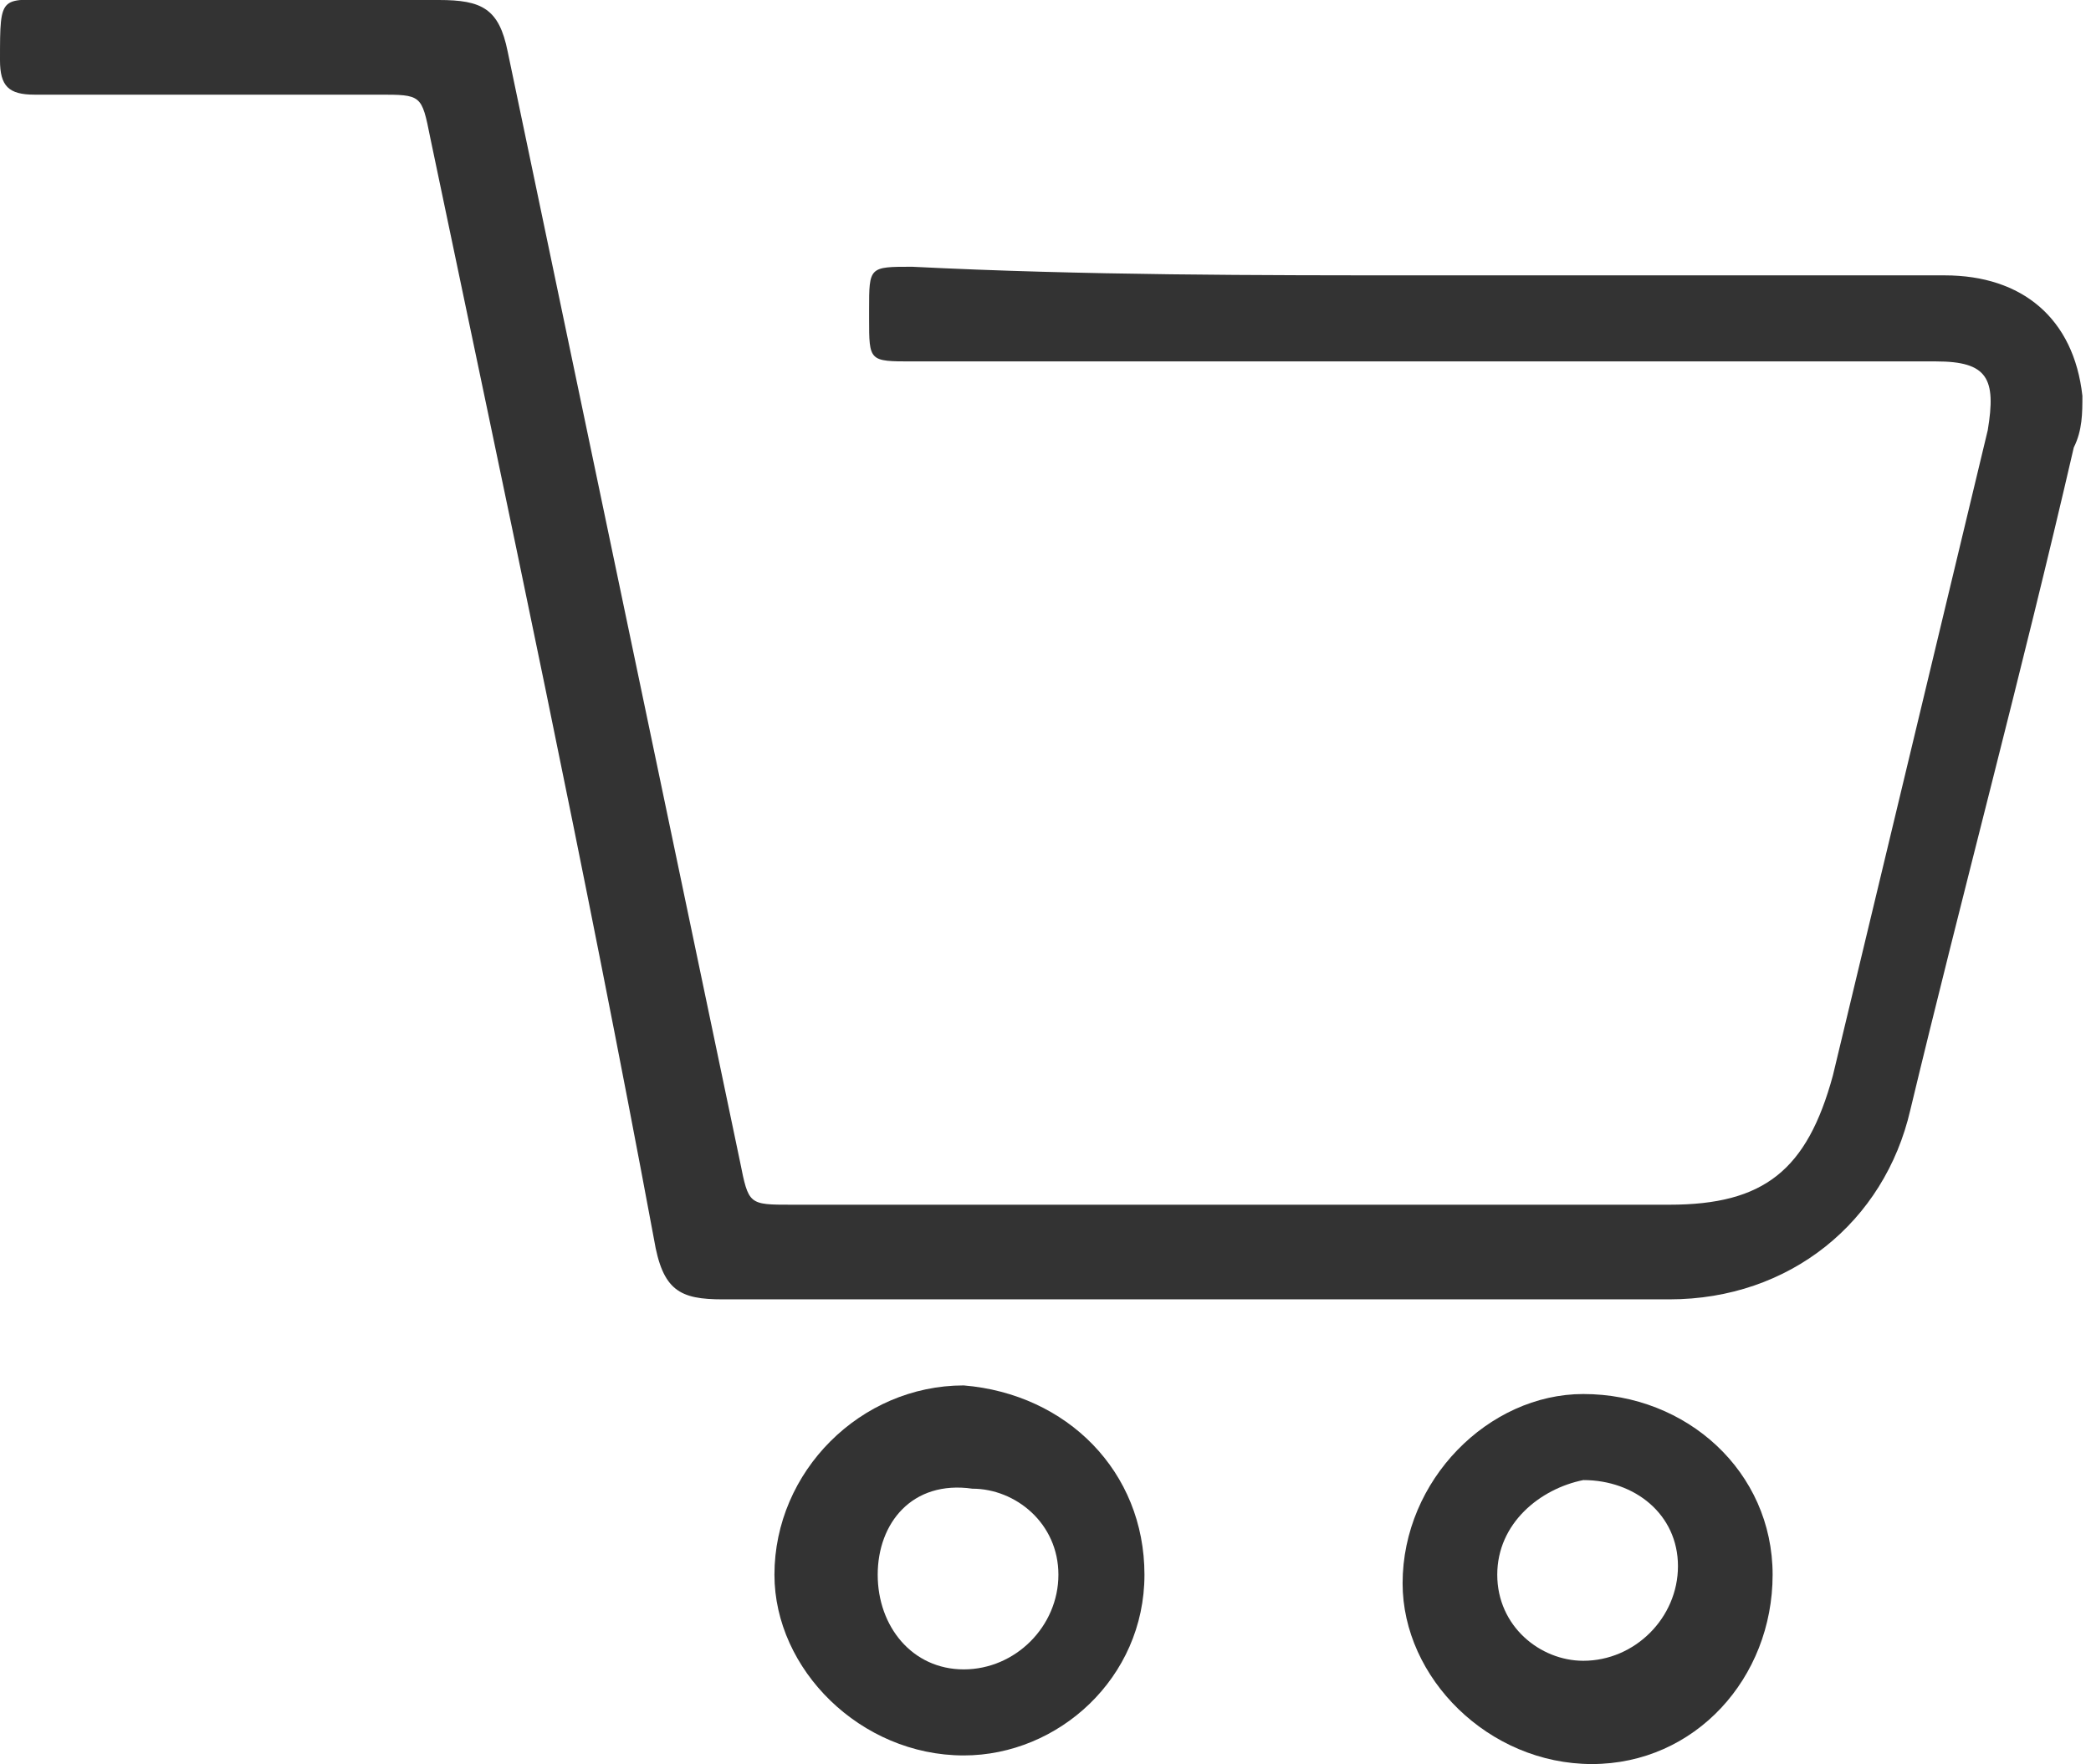
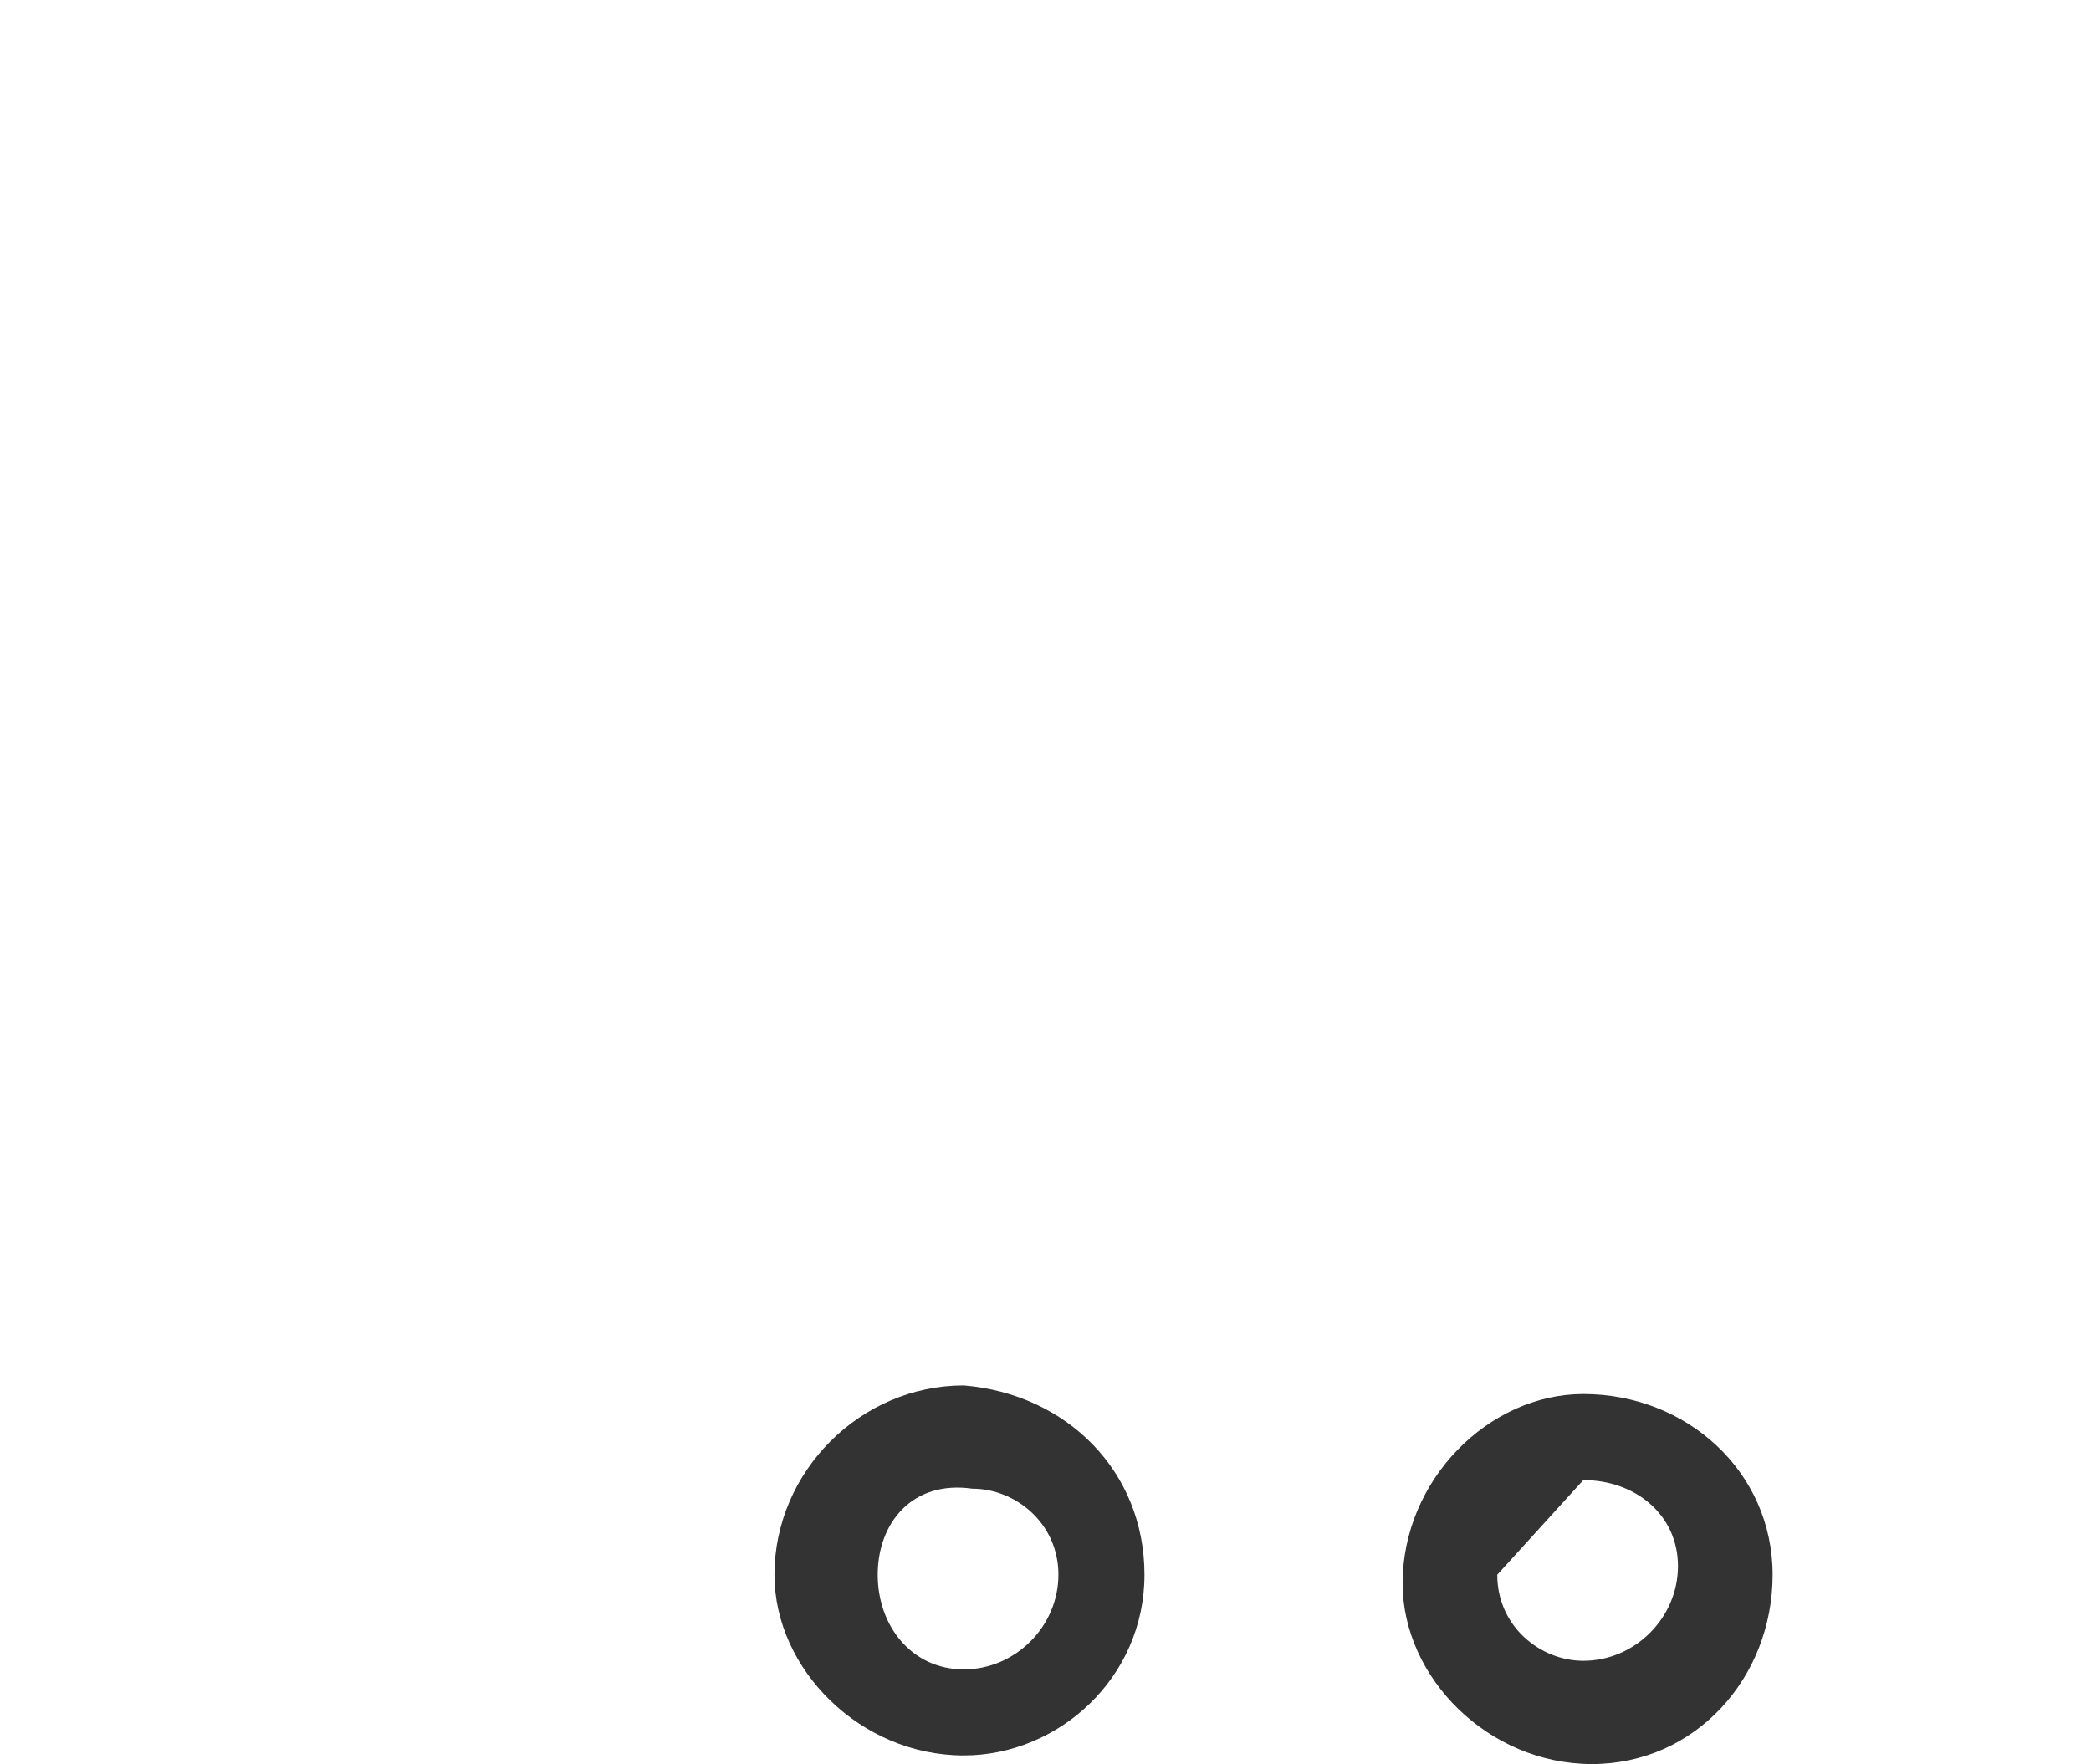
<svg xmlns="http://www.w3.org/2000/svg" xmlns:xlink="http://www.w3.org/1999/xlink" version="1.1" id="Livello_1" x="0px" y="0px" viewBox="0 0 24.3 20.5" style="enable-background:new 0 0 24.3 20.5;" xml:space="preserve">
  <style type="text/css">
	.st0{fill:#333333;}
	.st1{fill:none;stroke:#333333;stroke-width:0.5;stroke-miterlimit:10;}
	.st2{fill:none;stroke:#333333;stroke-miterlimit:10;}
	.st3{fill:#005280;}
	.st4{fill:#FFA6FF;}
	.st5{fill:#FF0000;}
	.st6{fill:#FFFFFF;}
	.st7{fill:#D30000;}
	.st8{clip-path:url(#SVGID_00000101104437062632592450000008841303099539121044_);}
	.st9{fill:none;stroke:#FFFFFF;stroke-width:1.317;stroke-linecap:round;stroke-miterlimit:10;}
	.st10{fill:none;stroke:#FFFFFF;stroke-width:1.032;stroke-miterlimit:10;}
	.st11{clip-path:url(#SVGID_00000050646748611047419940000001403163159801178505_);}
	.st12{clip-path:url(#SVGID_00000116934082693621816260000003600205757442580882_);}
	.st13{clip-path:url(#SVGID_00000170259686849096754840000013179157676240822684_);}
	.st14{clip-path:url(#SVGID_00000139293780129005378490000000633340172866846605_);}
	.st15{fill:#FFFFFF;stroke:#ABABAB;stroke-miterlimit:10;}
	.st16{clip-path:url(#SVGID_00000165928571336139854850000010310856589731639455_);}
	.st17{fill:none;stroke:#FFFFFF;stroke-width:1.742;stroke-linecap:round;stroke-miterlimit:10;}
	.st18{fill:#575756;}
	.st19{fill:none;stroke:#ABABAB;stroke-width:0.75;stroke-miterlimit:10;}
	.st20{fill:none;stroke:#ABABAB;stroke-width:0.5;stroke-miterlimit:10;}
	.st21{fill:none;stroke:#FFFFFF;stroke-width:0.757;stroke-linecap:round;stroke-miterlimit:10;}
	.st22{fill:none;stroke:#333333;stroke-width:0.757;stroke-linecap:round;stroke-miterlimit:10;}
	.st23{clip-path:url(#SVGID_00000145737777233025495530000006313113936817935752_);}
	.st24{clip-path:url(#SVGID_00000062896876212018843230000014360510013035090304_);}
	.st25{clip-path:url(#SVGID_00000111873114997254046010000011977556843925023910_);}
	.st26{clip-path:url(#SVGID_00000001658316673393511370000010352639963451817619_);}
	
		.st27{clip-path:url(#SVGID_00000021835635573472132100000016954799659362259589_);fill:none;stroke:#000000;stroke-width:0.28;stroke-linecap:round;stroke-linejoin:round;stroke-miterlimit:10;}
	.st28{fill:none;stroke:#000000;stroke-width:0.361;stroke-linecap:round;stroke-linejoin:round;stroke-miterlimit:10;}
	.st29{fill:none;stroke:#000000;stroke-width:0.238;stroke-linecap:round;stroke-linejoin:round;stroke-miterlimit:10;}
</style>
  <g>
    <defs>
-       <rect id="SVGID_00000091015413199954619550000001587140154288178096_" x="-891.2" y="-644.5" width="1080" height="606.1" />
-     </defs>
+       </defs>
    <clipPath id="SVGID_00000064316080988755322240000011663192188537853085_">
      <use xlink:href="#SVGID_00000091015413199954619550000001587140154288178096_" style="overflow:visible;" />
    </clipPath>
    <g style="clip-path:url(#SVGID_00000064316080988755322240000011663192188537853085_);">
      <image style="overflow:visible;" width="2500" height="1666" transform="matrix(0.438 0 0 0.438 -899.028 -669.756)">
		</image>
    </g>
  </g>
  <g>
    <g id="HUvEql_00000056399561855146356600000008710613930152605093_">
      <g>
        <g>
-           <path class="st0" d="M16.6,3.2c2,0,4,0,6,0c0.9,0,1.5,0.5,1.6,1.4c0,0.2,0,0.4-0.1,0.6c-0.6,2.6-1.3,5.2-1.9,7.7      c-0.3,1.3-1.4,2.2-2.8,2.2c-3.7,0-7.3,0-11,0c-0.5,0-0.7-0.1-0.8-0.7C6.8,10.1,5.9,5.9,5,1.6C4.9,1.1,4.9,1.1,4.4,1.1      c-1.3,0-2.7,0-4,0C0.1,1.1,0,1,0,0.7C0-0.1,0,0,0.7,0c1.5,0,3,0,4.4,0c0.5,0,0.7,0.1,0.8,0.6c0.9,4.3,1.8,8.6,2.7,12.9      C8.7,14,8.7,14,9.2,14c3.4,0,6.8,0,10.2,0c1.1,0,1.6-0.4,1.9-1.5c0.6-2.5,1.2-5,1.8-7.5c0.1-0.6,0-0.8-0.6-0.8      c-4,0-7.9,0-11.9,0c-0.5,0-0.5,0-0.5-0.5c0,0,0,0,0-0.1c0-0.5,0-0.5,0.5-0.5C12.6,3.2,14.6,3.2,16.6,3.2z" />
          <path class="st0" d="M13.3,18.3c0,1.2-1,2.1-2.1,2.1c-1.2,0-2.2-1-2.2-2.1c0-1.2,1-2.2,2.2-2.2C12.4,16.2,13.3,17.1,13.3,18.3z       M10.2,18.3c0,0.6,0.4,1.1,1,1.1c0.6,0,1.1-0.5,1.1-1.1c0-0.6-0.5-1-1-1C10.6,17.2,10.2,17.7,10.2,18.3z" />
-           <path class="st0" d="M20.6,18.3c0,1.2-0.9,2.2-2.1,2.2c-1.2,0-2.2-1-2.2-2.1c0-1.2,1-2.2,2.1-2.2C19.6,16.2,20.6,17.1,20.6,18.3      z M17.4,18.3c0,0.6,0.5,1,1,1c0.6,0,1.1-0.5,1.1-1.1c0-0.6-0.5-1-1.1-1C17.9,17.3,17.4,17.7,17.4,18.3z" />
+           <path class="st0" d="M20.6,18.3c0,1.2-0.9,2.2-2.1,2.2c-1.2,0-2.2-1-2.2-2.1c0-1.2,1-2.2,2.1-2.2C19.6,16.2,20.6,17.1,20.6,18.3      z M17.4,18.3c0,0.6,0.5,1,1,1c0.6,0,1.1-0.5,1.1-1.1c0-0.6-0.5-1-1.1-1z" />
        </g>
      </g>
    </g>
  </g>
</svg>